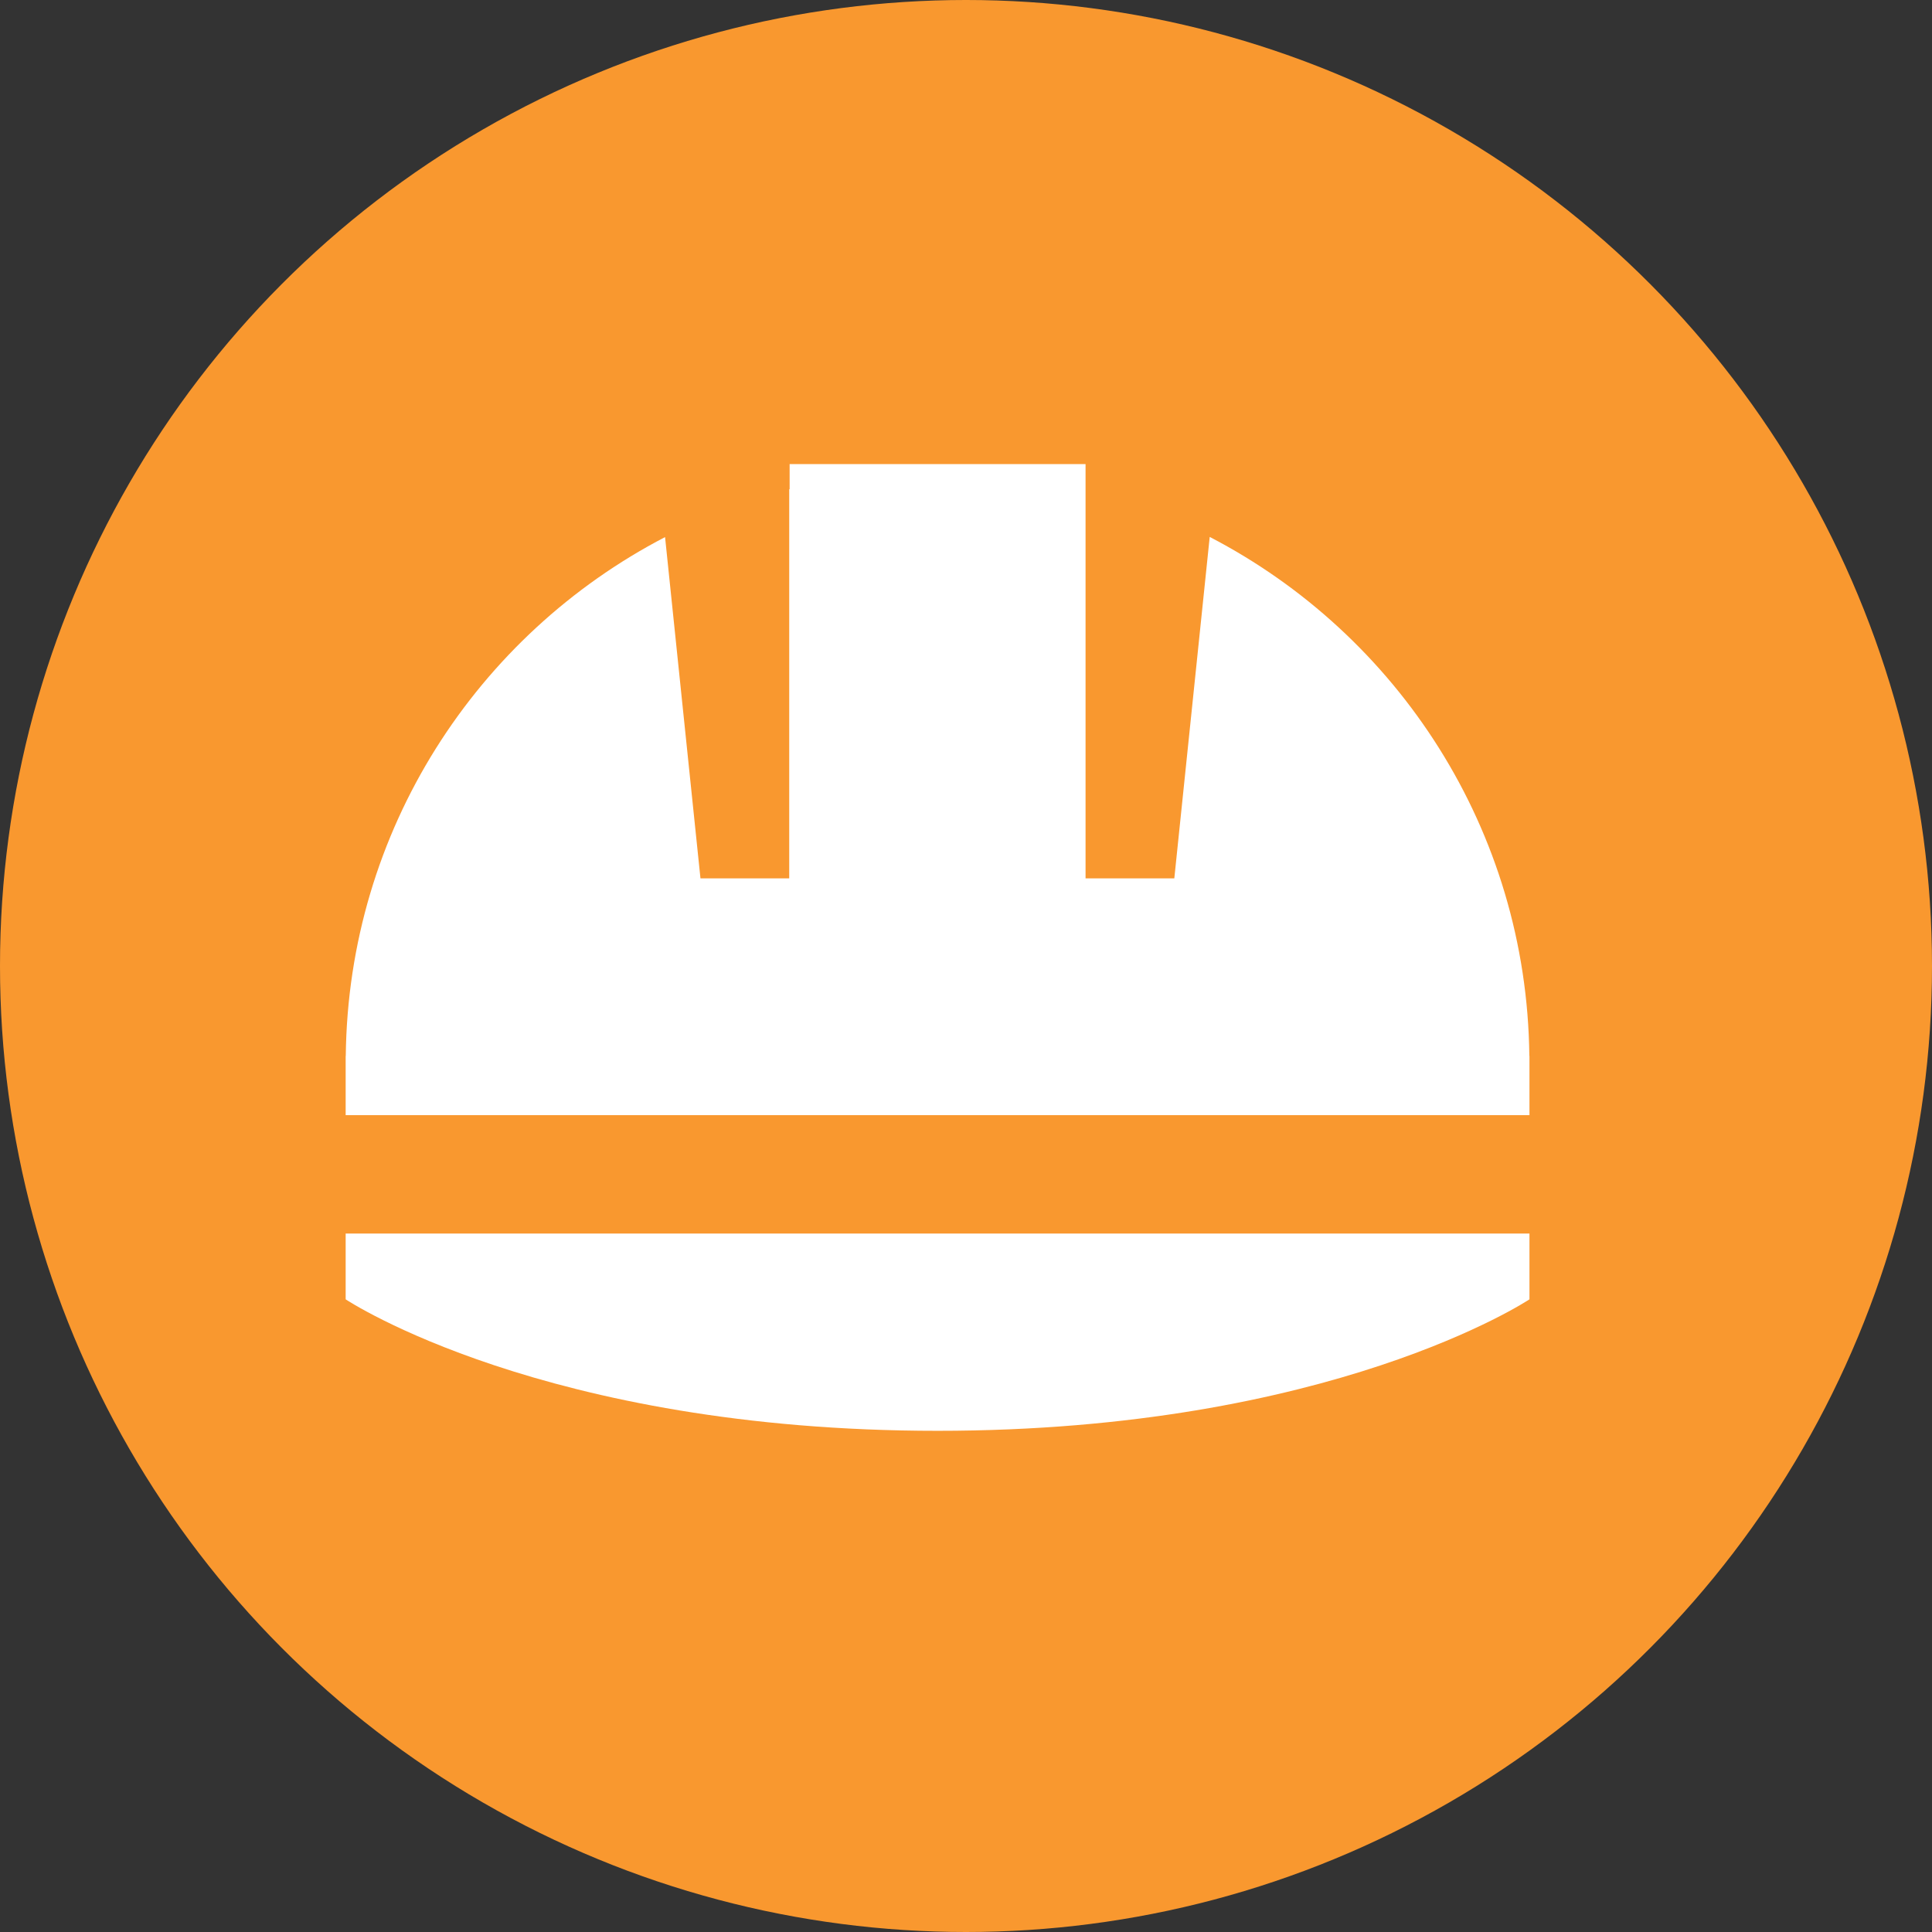
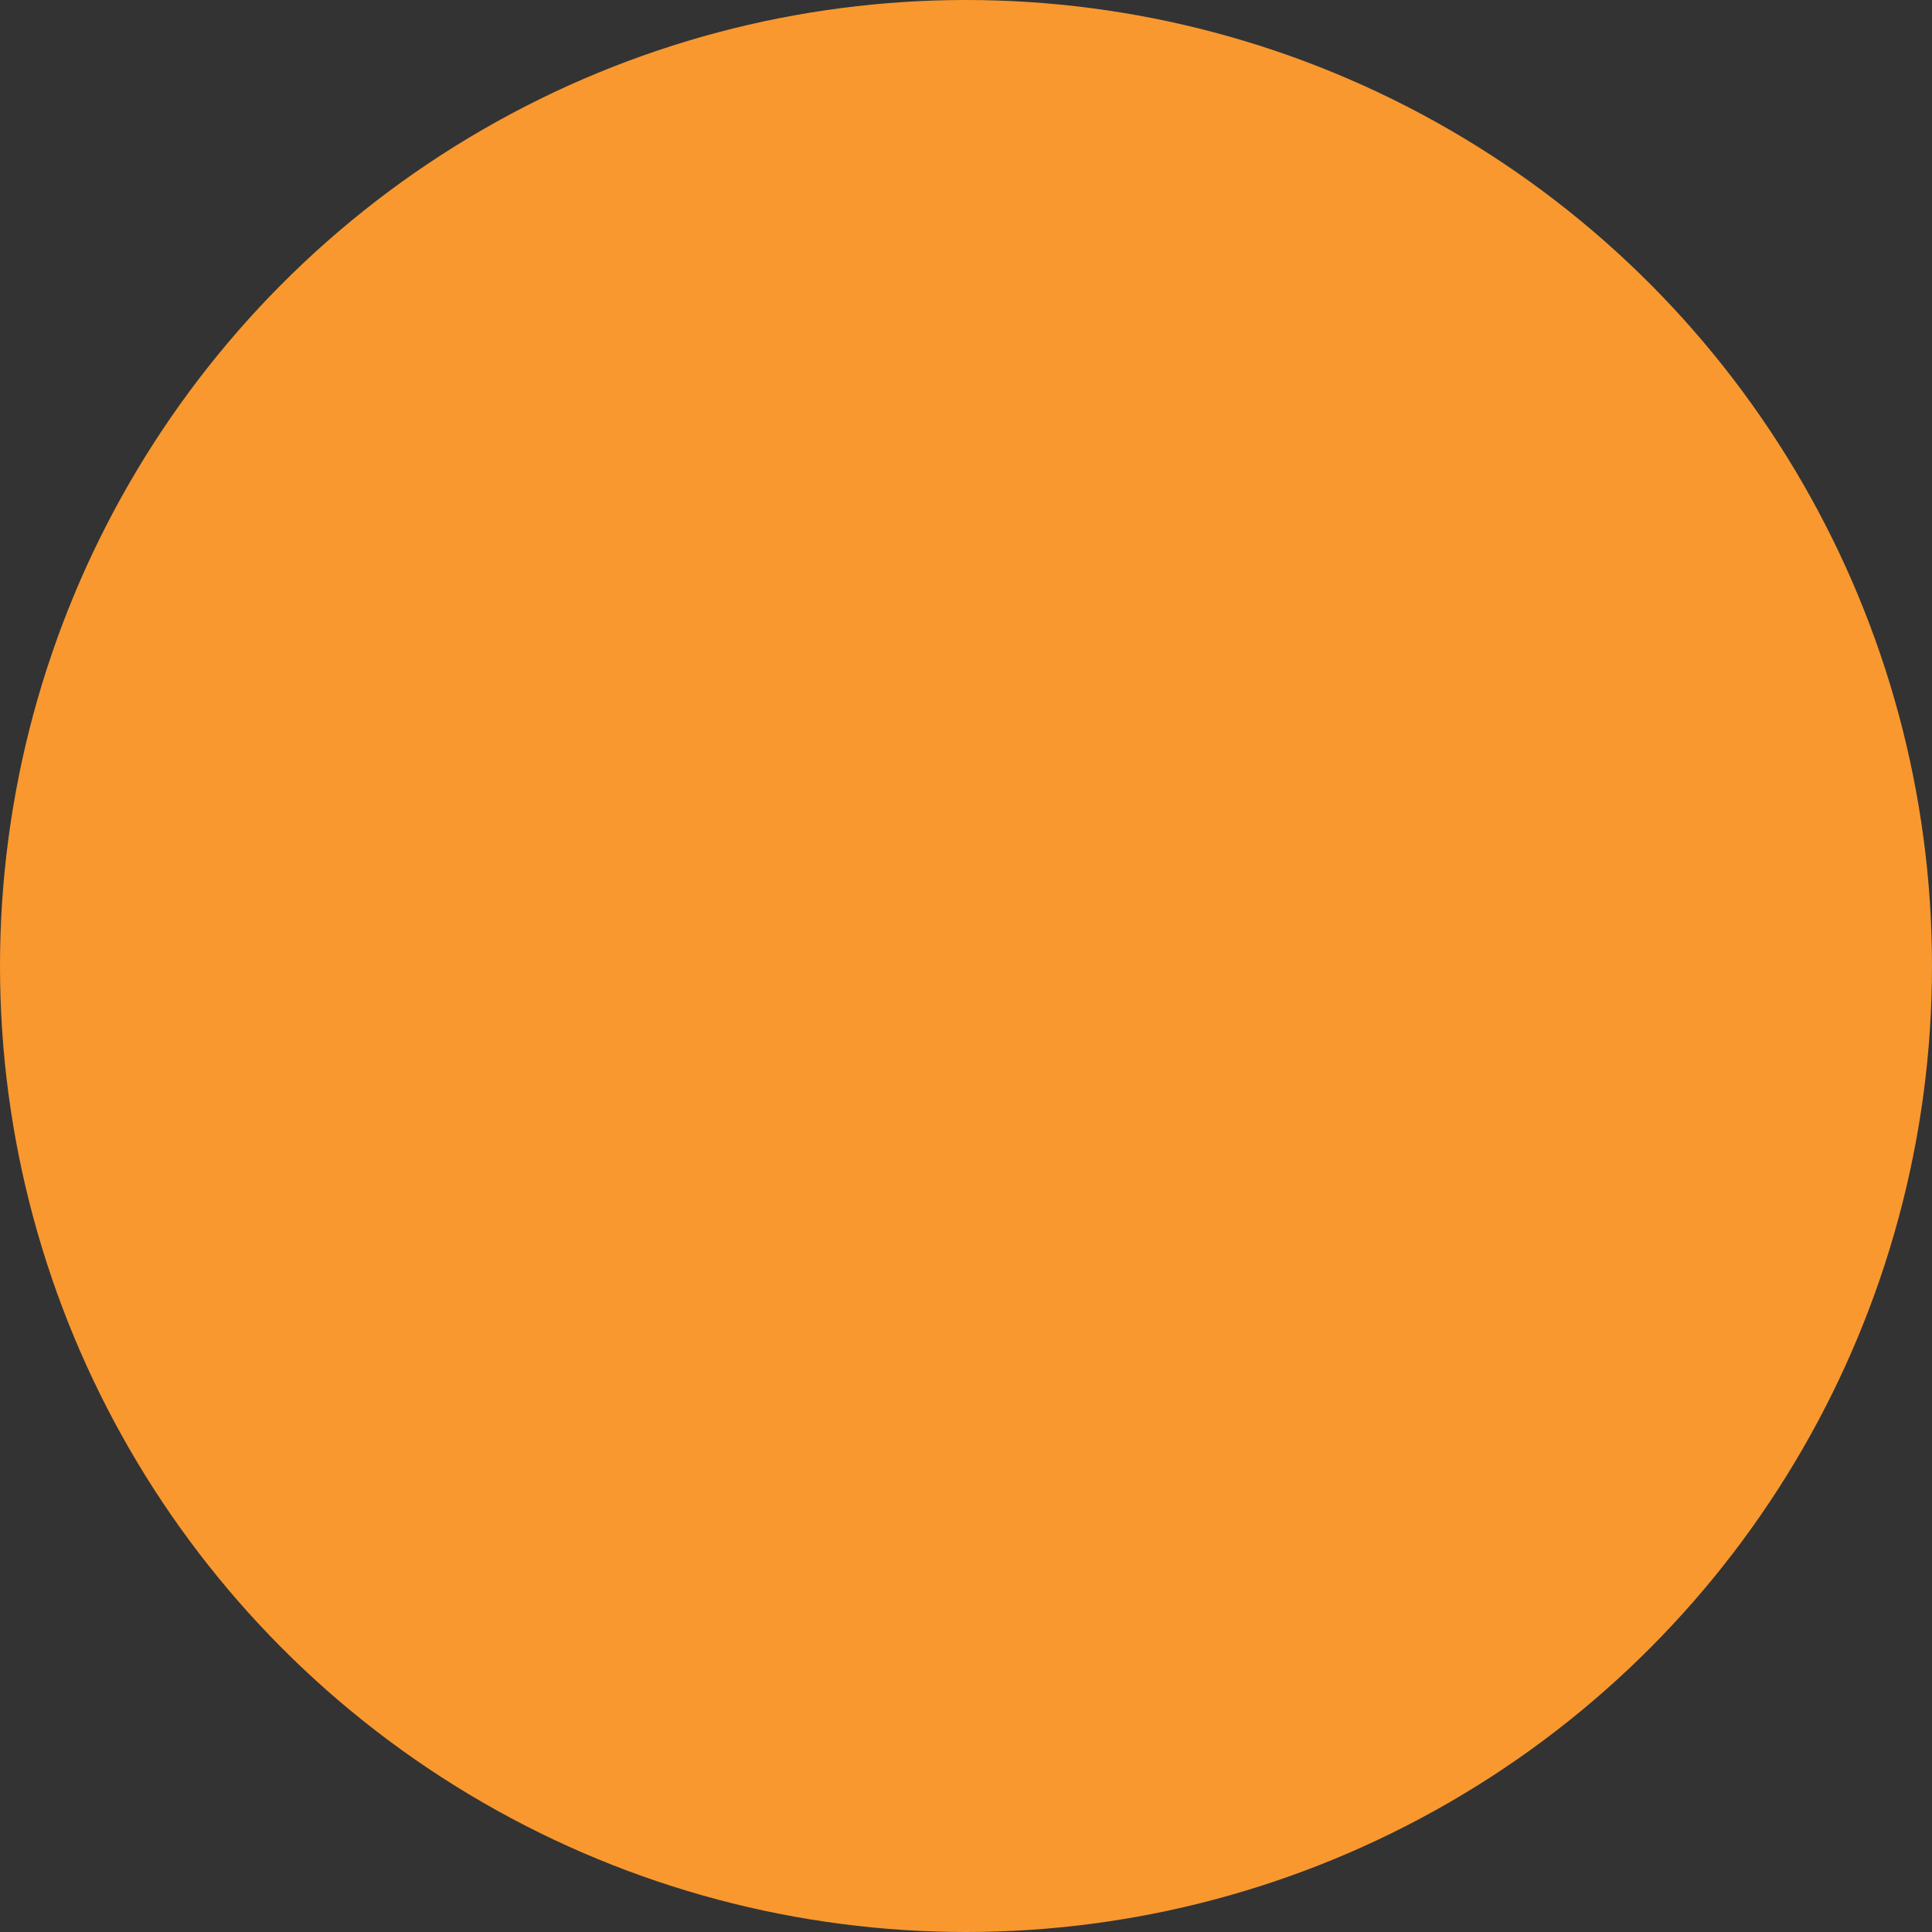
<svg xmlns="http://www.w3.org/2000/svg" width="34" height="34" viewBox="0 0 34 34" fill="none">
  <rect x="0" y="0" width="34" height="34" fill="#333333" stroke="none" />
  <circle cx="17" cy="17" r="17" fill="#F9982F" />
-   <path d="M26.916 22.866C26.894 22.881 23.422 25.18 16.5 25.18C9.577 25.18 6.105 22.881 6.083 22.866V21.708H26.916V22.866ZM19.104 15.458H20.666L21.289 9.449C24.599 11.167 26.871 14.607 26.914 18.583H26.916V19.625H6.083V18.583H6.085C6.128 14.609 8.397 11.171 11.704 9.452L12.327 15.458H13.889V8.611C13.892 8.611 13.893 8.61 13.896 8.609V8.167H19.104V15.458Z" fill="white" />
</svg>